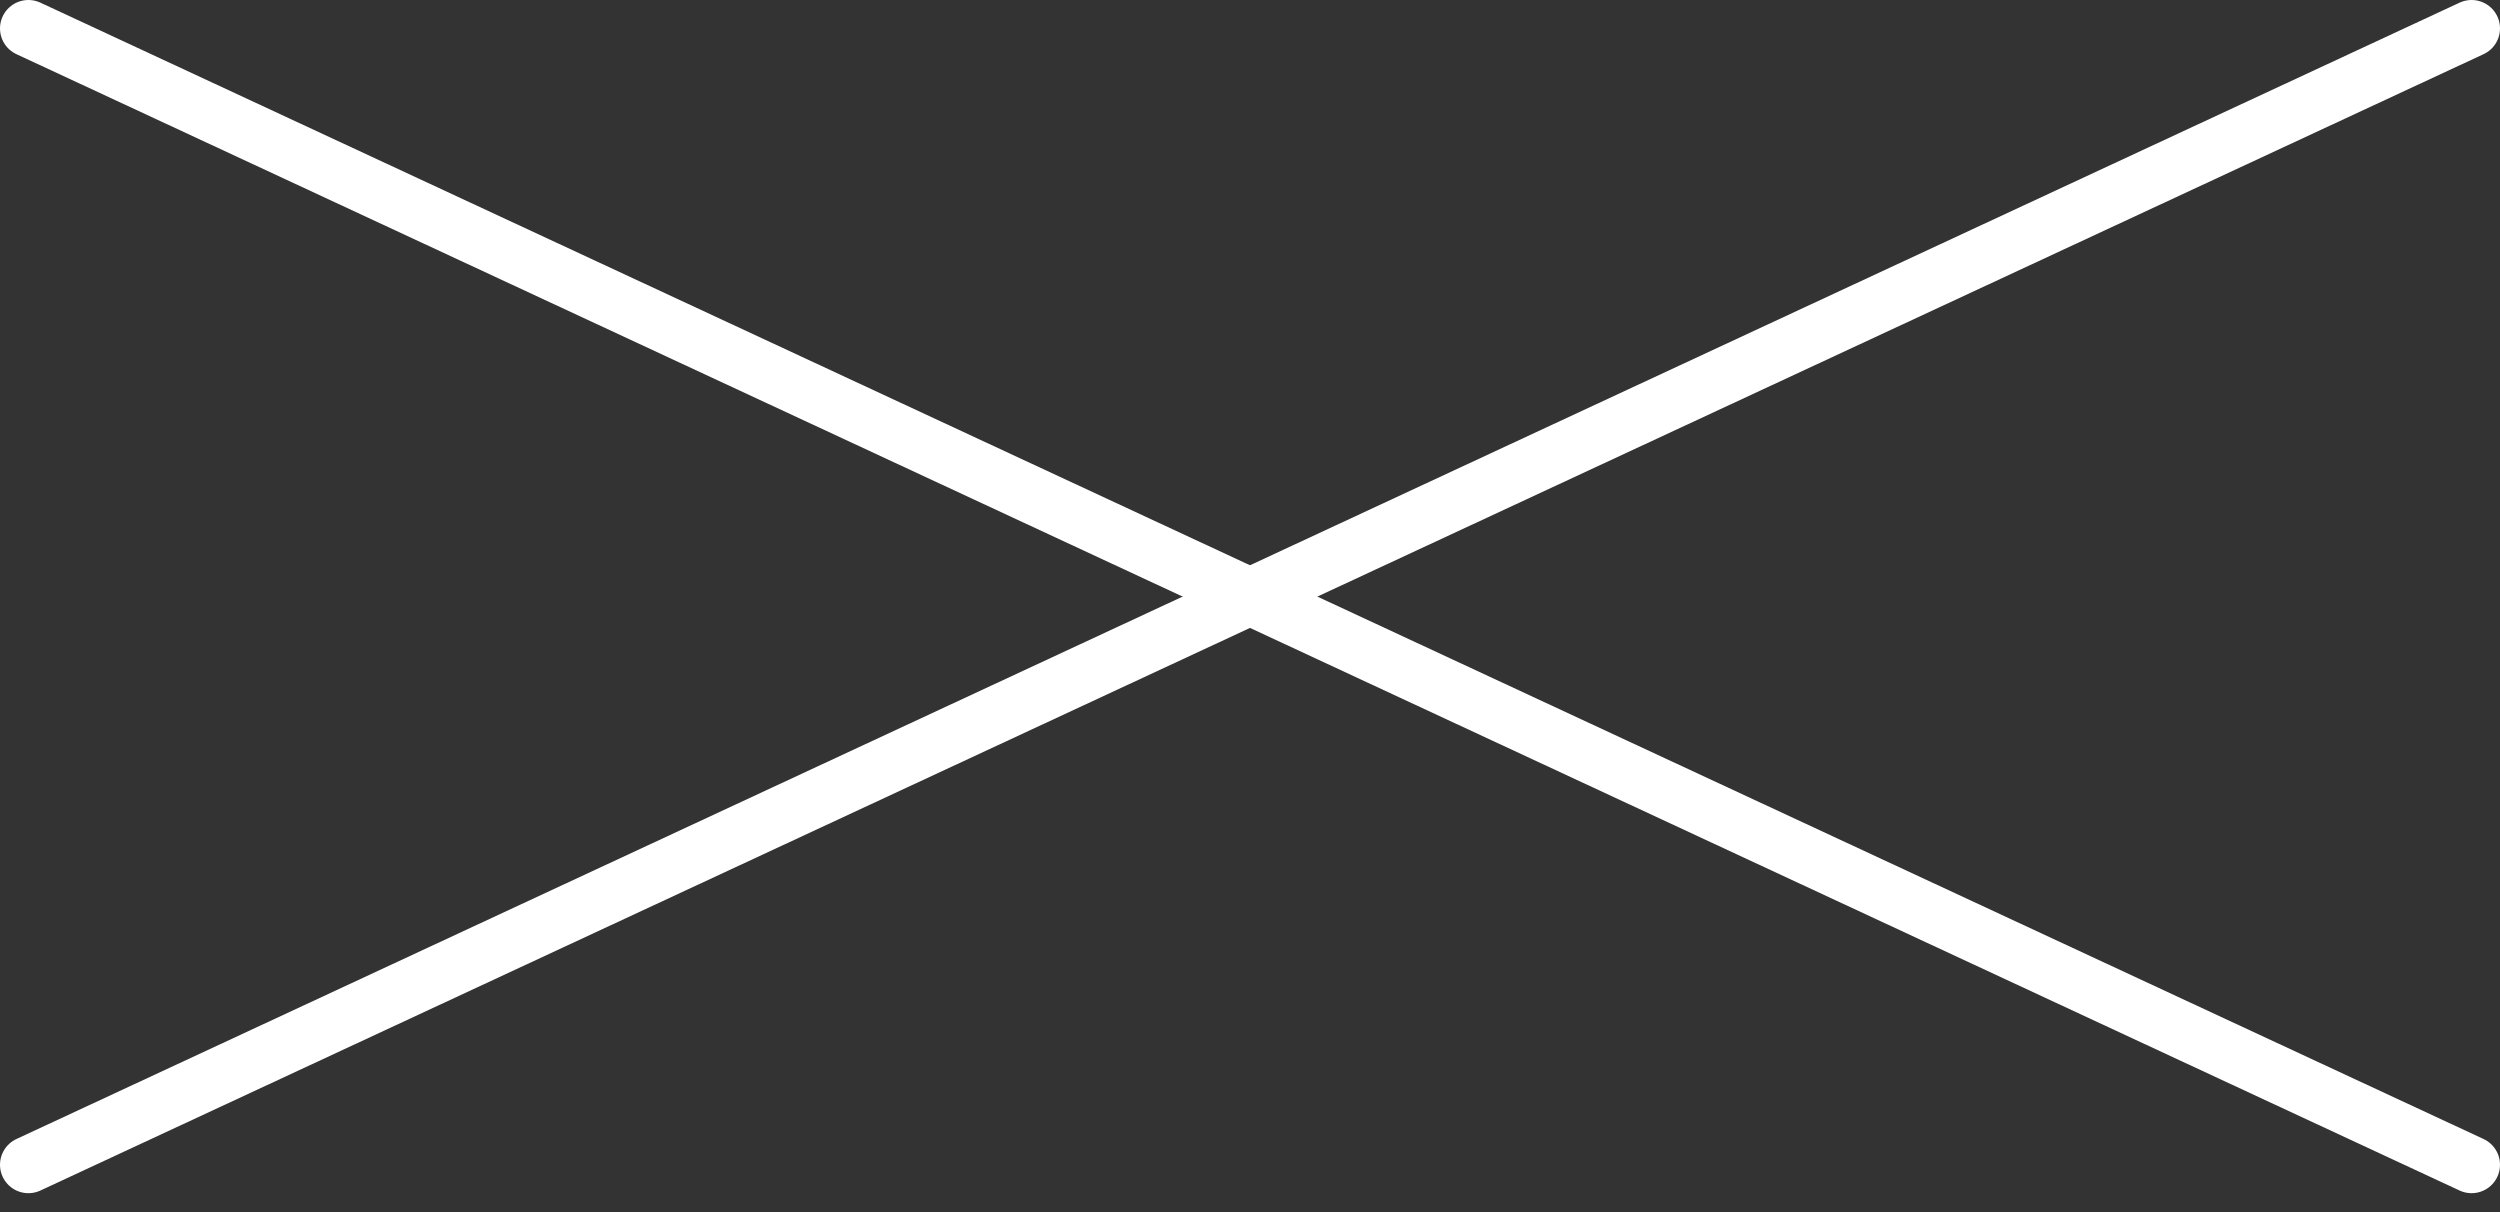
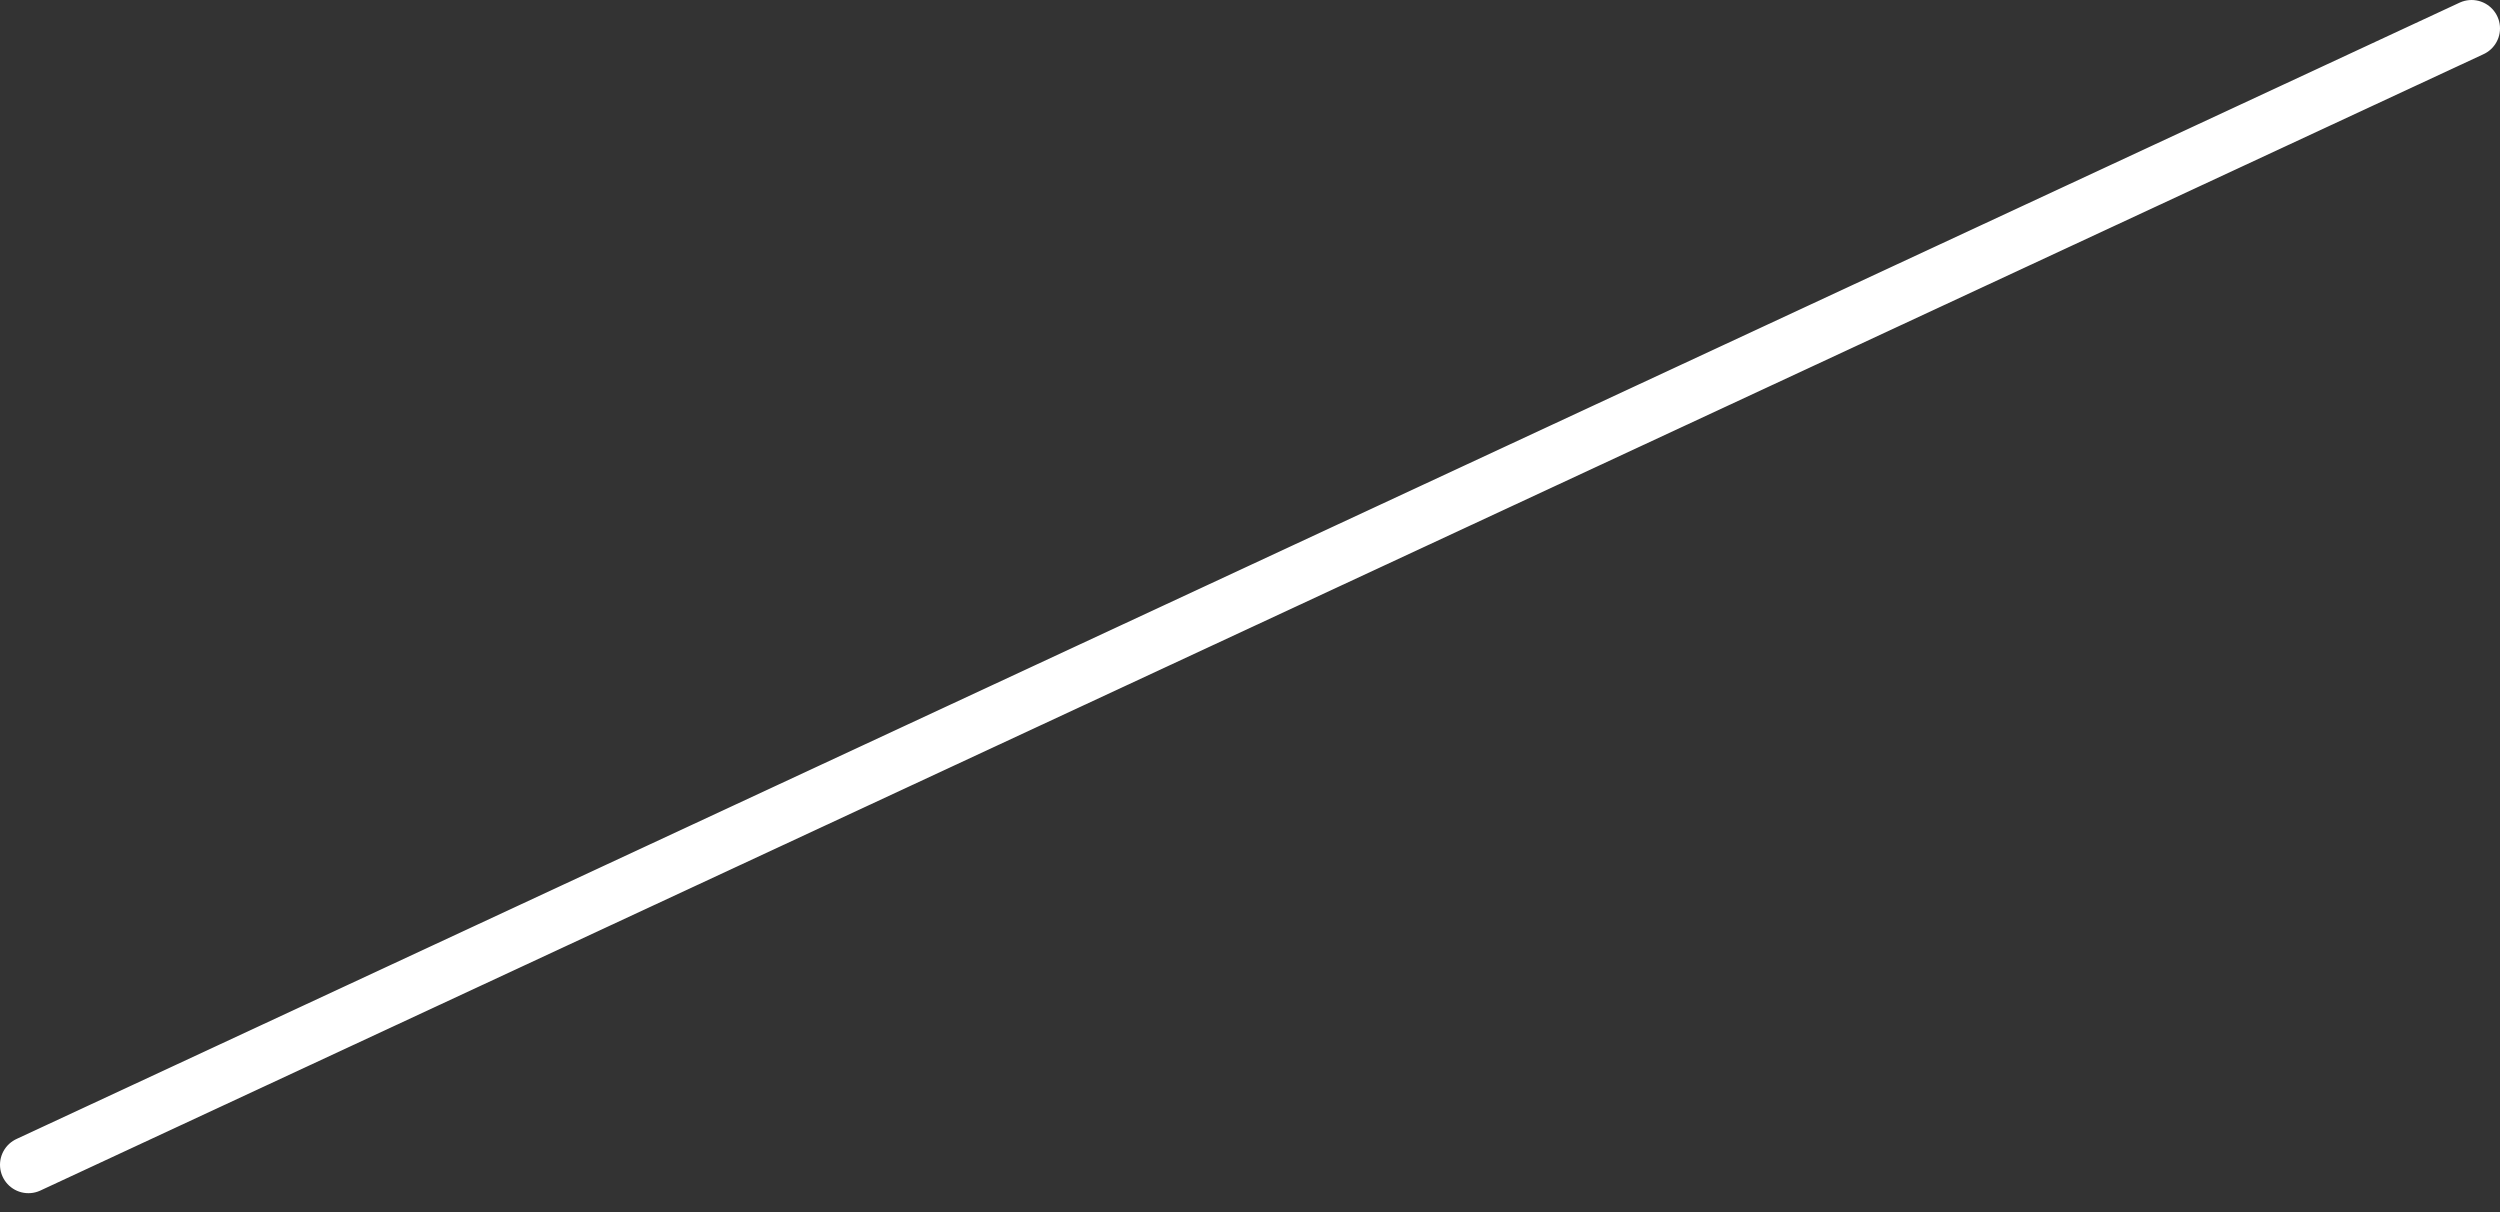
<svg xmlns="http://www.w3.org/2000/svg" width="66" height="32" viewBox="0 0 66 32" fill="none">
  <rect x="0" y="0" width="66" height="32" fill="#333333" stroke="none" />
-   <path d="M65.25 30.75L0.75 0.75" stroke="white" stroke-width="1.5" stroke-linecap="round" />
  <path d="M65.25 0.75L0.75 30.75" stroke="white" stroke-width="1.5" stroke-linecap="round" />
</svg>